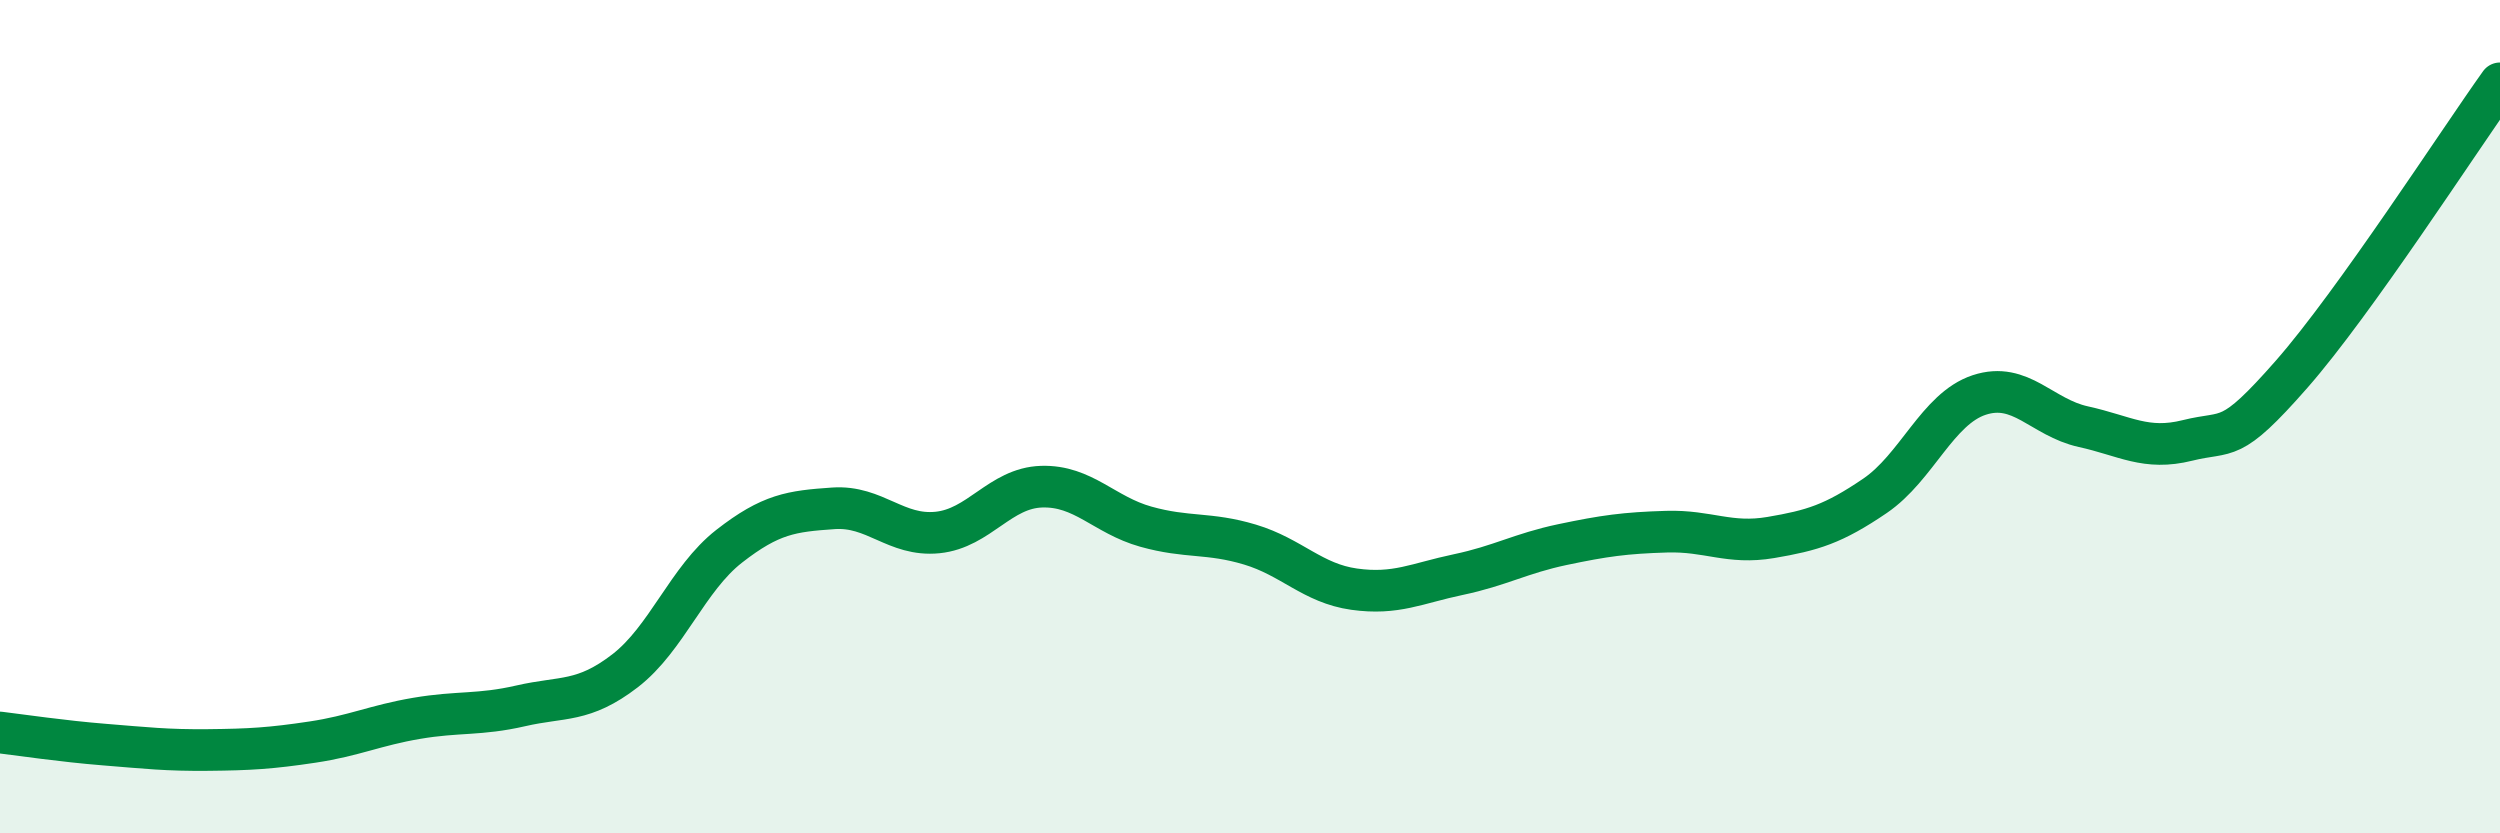
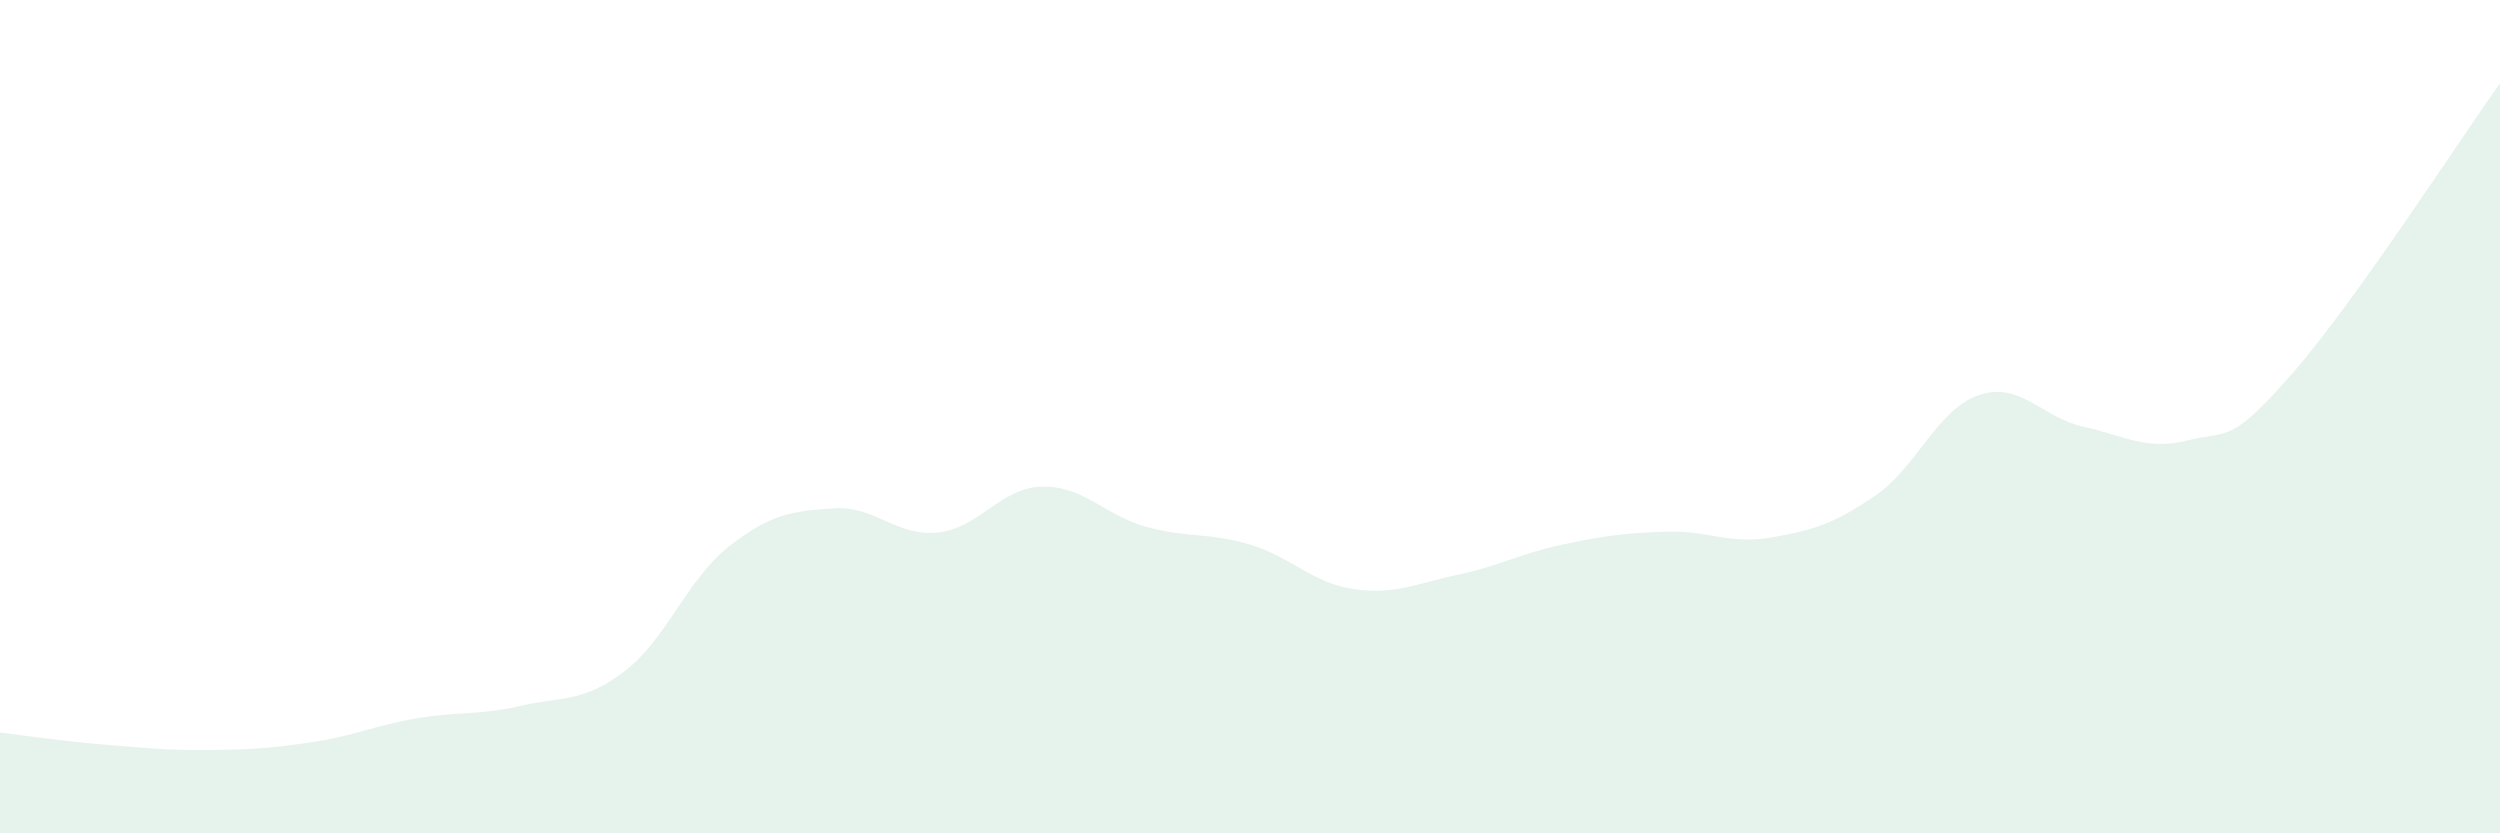
<svg xmlns="http://www.w3.org/2000/svg" width="60" height="20" viewBox="0 0 60 20">
  <path d="M 0,17.58 C 0.5,17.64 1.5,17.79 2.5,17.87 C 3.5,17.95 4,18.01 5,18 C 6,17.99 6.5,17.96 7.5,17.81 C 8.5,17.66 9,17.41 10,17.24 C 11,17.07 11.5,17.17 12.5,16.94 C 13.5,16.71 14,16.87 15,16.1 C 16,15.33 16.5,13.89 17.5,13.11 C 18.5,12.33 19,12.27 20,12.2 C 21,12.13 21.5,12.88 22.5,12.78 C 23.5,12.68 24,11.71 25,11.68 C 26,11.65 26.5,12.36 27.5,12.64 C 28.5,12.92 29,12.77 30,13.07 C 31,13.37 31.5,14 32.5,14.14 C 33.5,14.28 34,14 35,13.79 C 36,13.58 36.5,13.28 37.5,13.07 C 38.5,12.86 39,12.79 40,12.76 C 41,12.73 41.5,13.07 42.5,12.9 C 43.5,12.73 44,12.58 45,11.9 C 46,11.22 46.5,9.81 47.5,9.48 C 48.5,9.15 49,10.02 50,10.24 C 51,10.46 51.5,10.82 52.5,10.57 C 53.5,10.32 53.5,10.69 55,8.98 C 56.5,7.27 59,3.4 60,2L60 20L0 20Z" fill="#008740" opacity="0.1" stroke-linecap="round" stroke-linejoin="round" />
-   <path d="M 0,17.58 C 0.5,17.64 1.5,17.79 2.5,17.87 C 3.5,17.95 4,18.01 5,18 C 6,17.99 6.5,17.96 7.5,17.81 C 8.5,17.66 9,17.41 10,17.24 C 11,17.07 11.5,17.17 12.5,16.94 C 13.5,16.71 14,16.87 15,16.1 C 16,15.33 16.5,13.89 17.5,13.11 C 18.5,12.33 19,12.27 20,12.2 C 21,12.13 21.5,12.88 22.5,12.78 C 23.5,12.68 24,11.71 25,11.68 C 26,11.65 26.5,12.36 27.5,12.64 C 28.5,12.92 29,12.77 30,13.07 C 31,13.37 31.5,14 32.5,14.14 C 33.5,14.28 34,14 35,13.79 C 36,13.58 36.5,13.28 37.5,13.07 C 38.5,12.86 39,12.79 40,12.76 C 41,12.73 41.5,13.07 42.5,12.9 C 43.5,12.73 44,12.58 45,11.9 C 46,11.22 46.5,9.81 47.5,9.48 C 48.5,9.15 49,10.02 50,10.24 C 51,10.46 51.5,10.82 52.5,10.57 C 53.5,10.32 53.5,10.69 55,8.98 C 56.5,7.27 59,3.4 60,2" stroke="#008740" stroke-width="1" fill="none" stroke-linecap="round" stroke-linejoin="round" />
</svg>